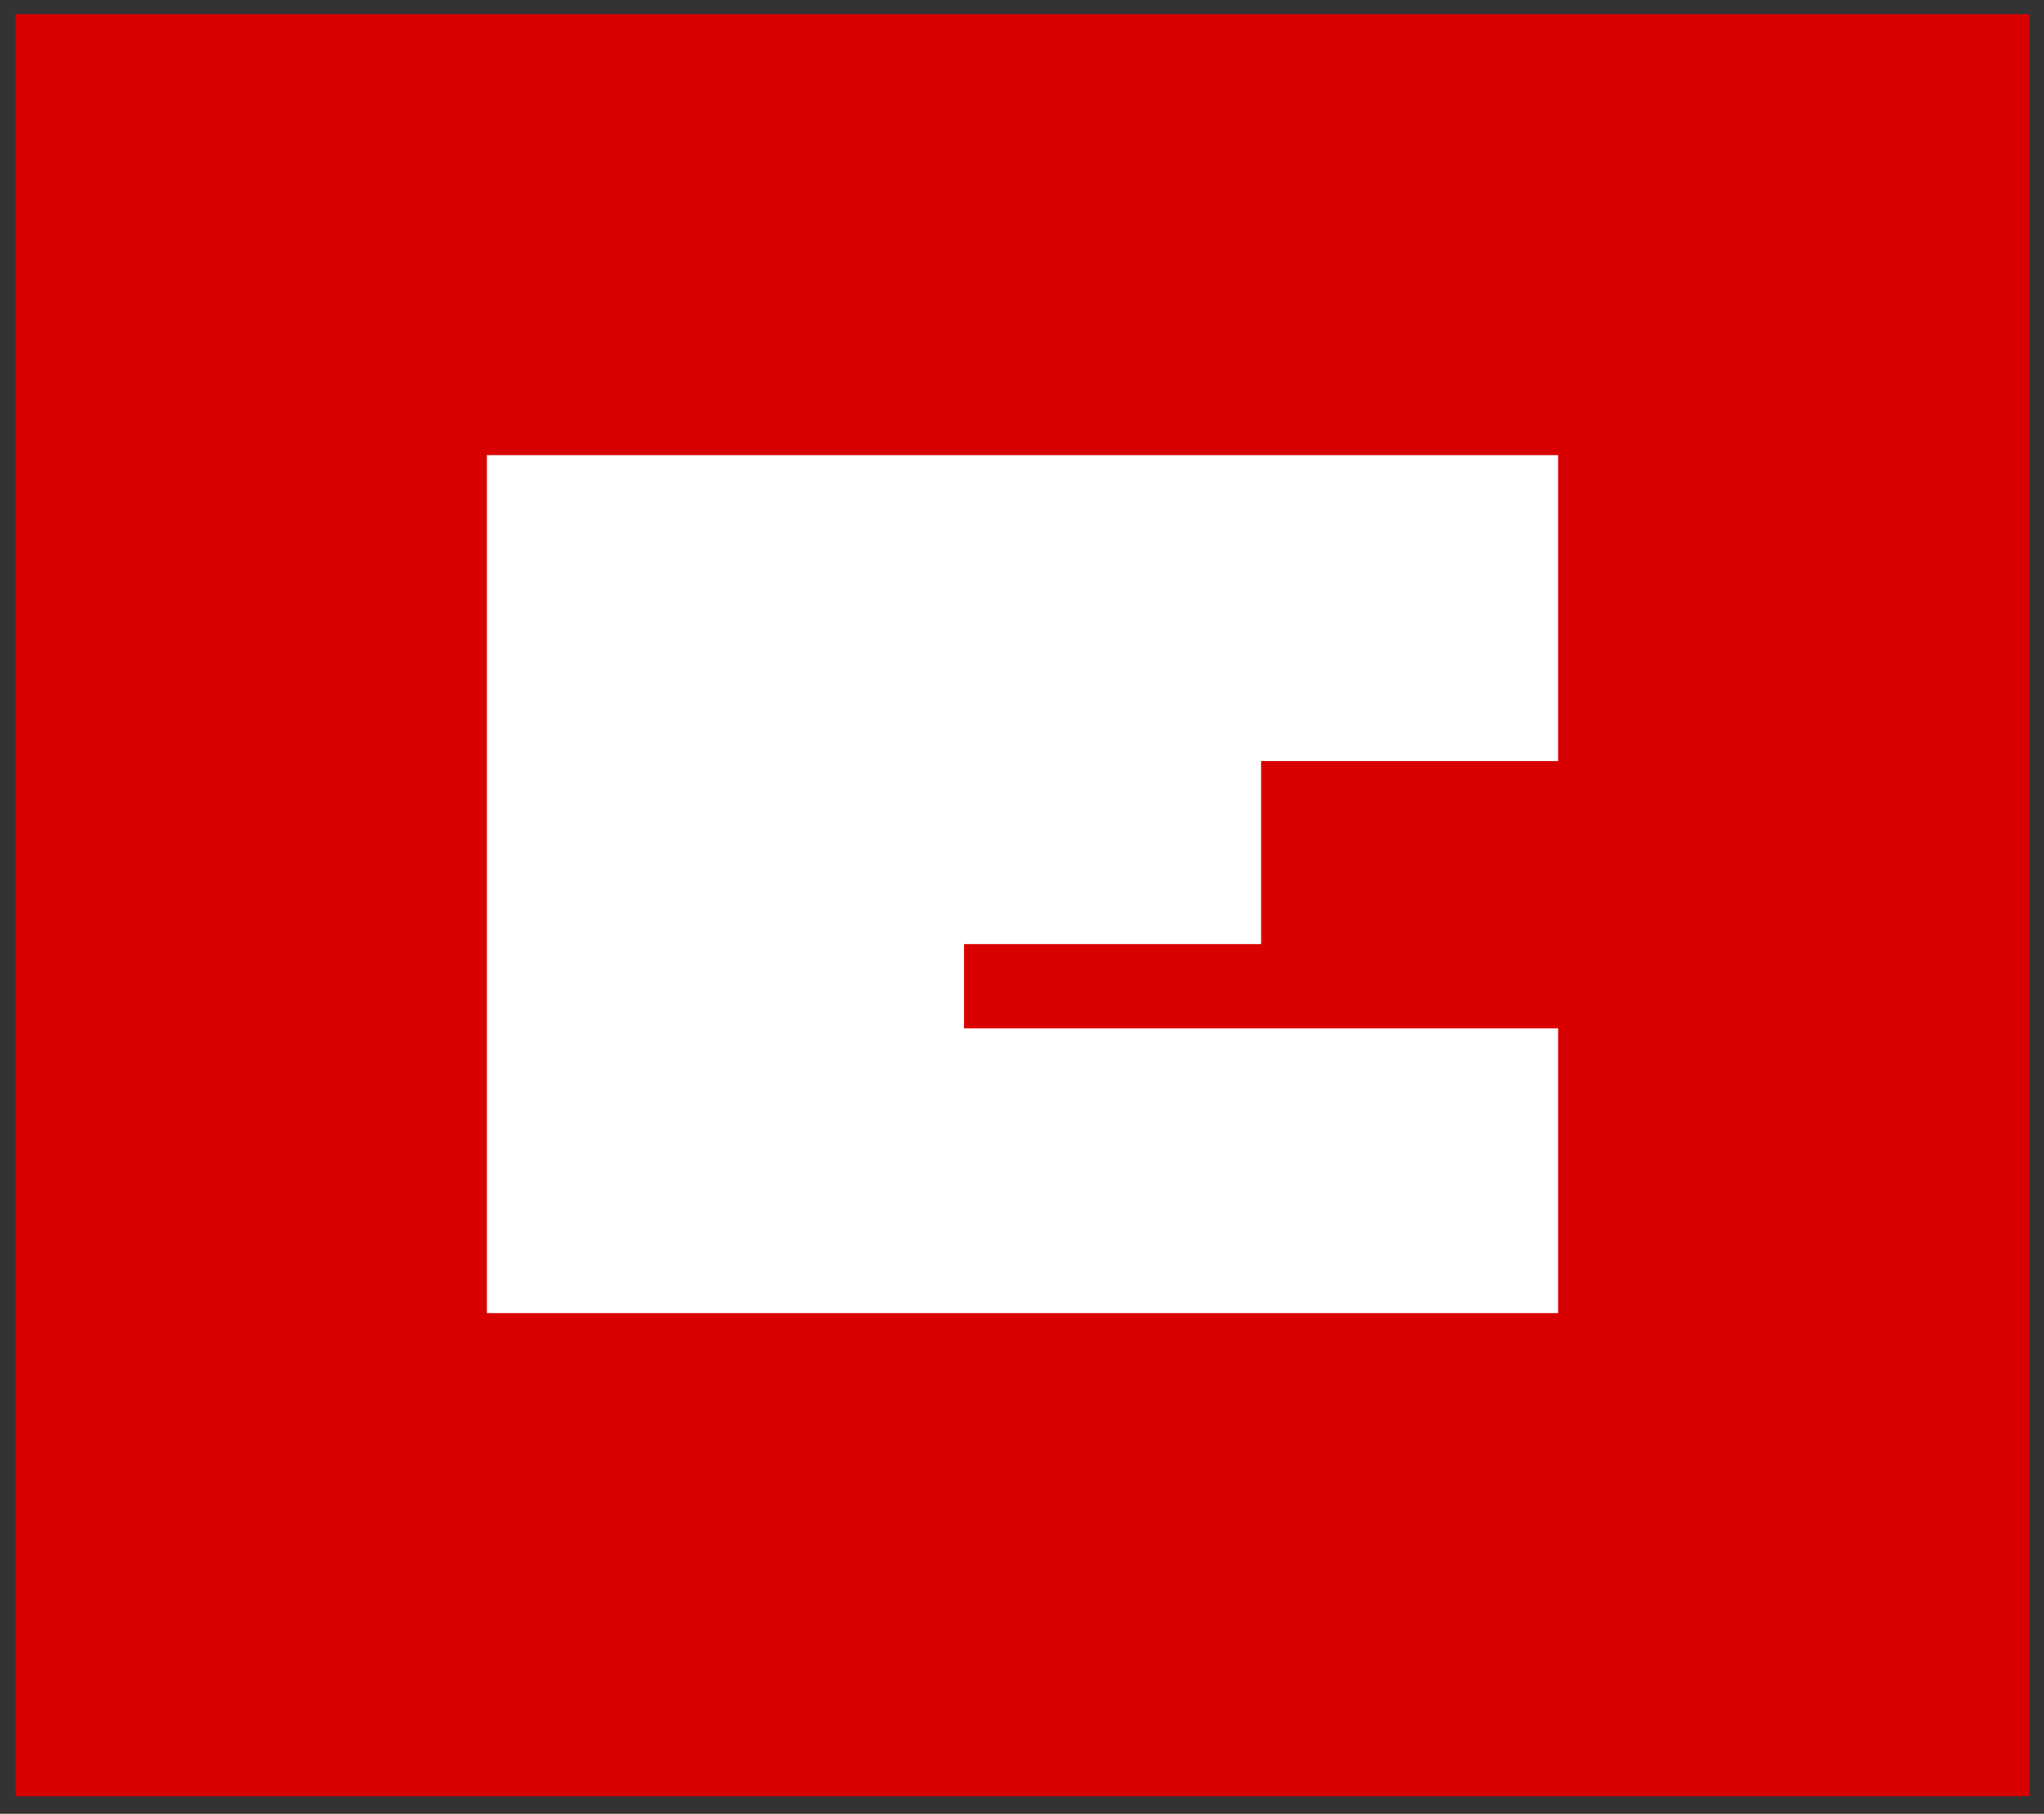
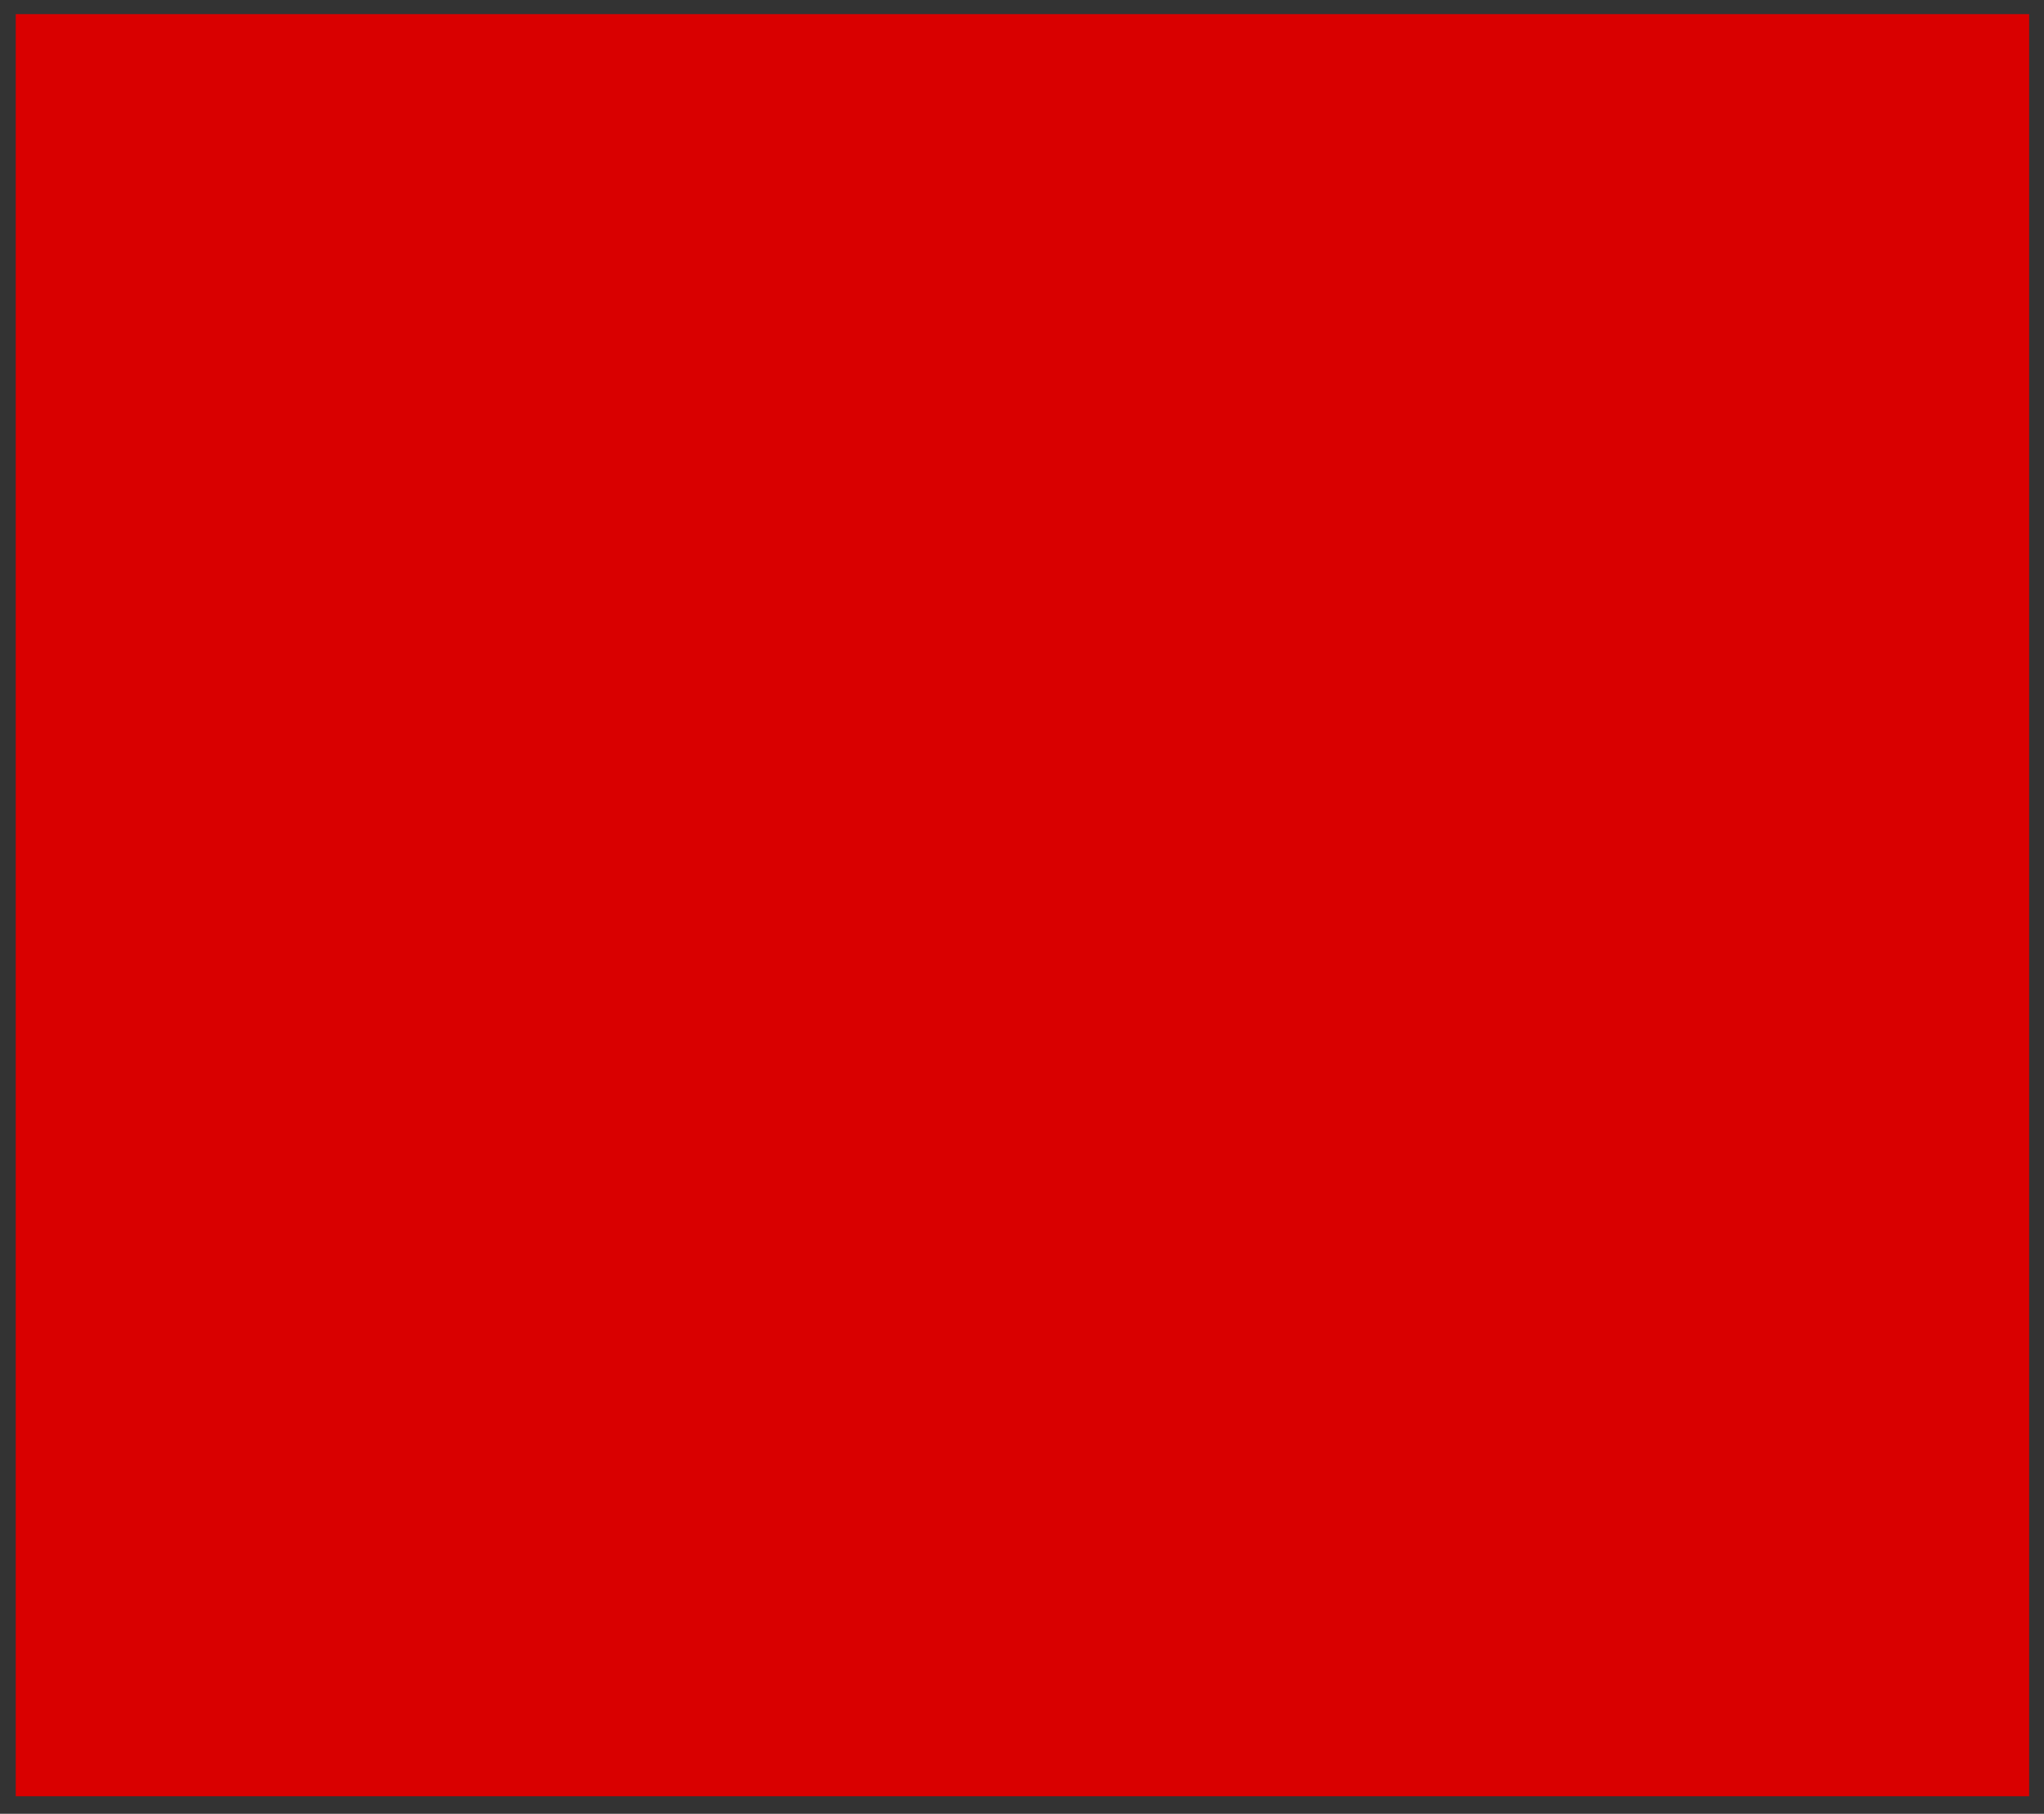
<svg xmlns="http://www.w3.org/2000/svg" version="1.0" width="800" height="710" id="svg2">
  <rect width="100%" height="100%" fill="#333333" stroke="none" />
  <defs id="defs4" />
  <g id="layer1">
    <rect width="788.025" height="697.596" ry="0" x="6.163" y="5.535" id="rect3346" style="opacity:1;fill:#d90000;fill-opacity:1;fill-rule:nonzero;stroke:none;stroke-width:28;stroke-linecap:butt;stroke-linejoin:round;stroke-miterlimit:4;stroke-dasharray:none;stroke-opacity:1" />
-     <path d="M 190.571,178.162 L 190.571,514.008 L 609.833,514.008 L 609.833,402.544 L 377.314,402.544 L 377.314,369.555 L 493.574,369.555 L 493.574,297.91 L 609.833,297.91 L 609.833,178.162 L 190.571,178.162 z" id="rect3348" style="opacity:1;fill:#ffffff;fill-opacity:1;fill-rule:nonzero;stroke:none;stroke-width:28;stroke-linecap:butt;stroke-linejoin:round;stroke-miterlimit:4;stroke-opacity:1" />
  </g>
</svg>